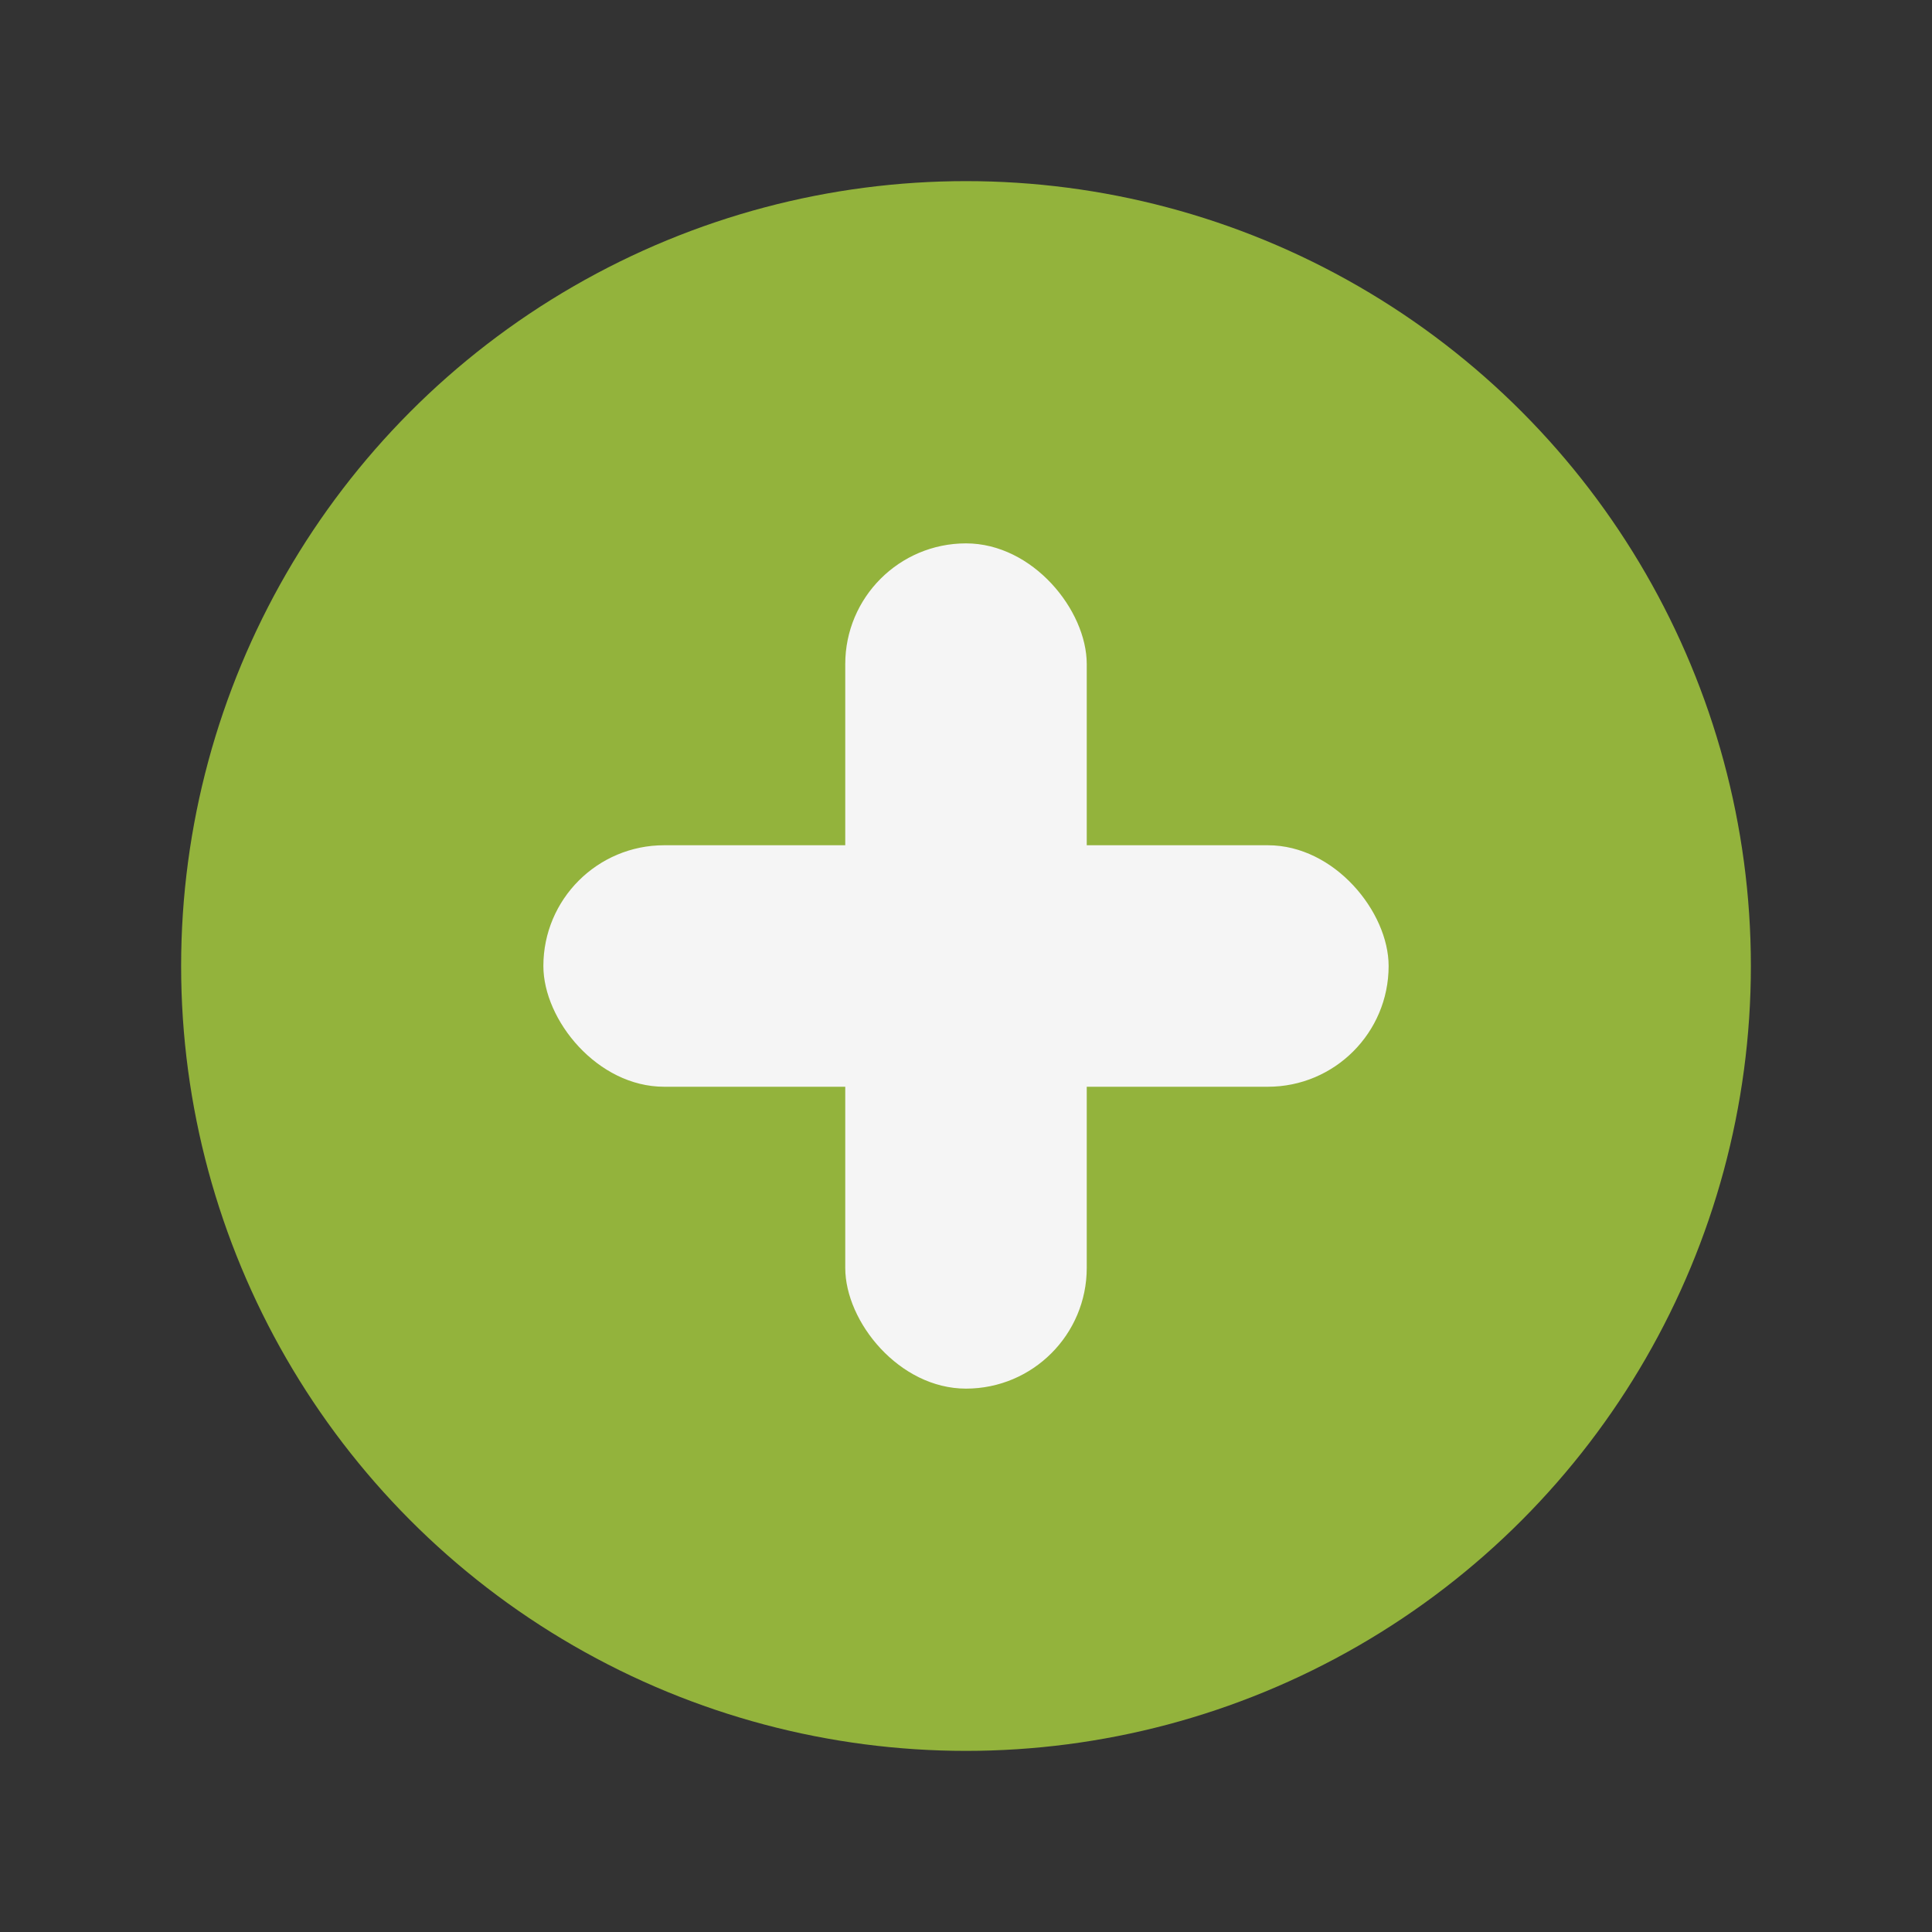
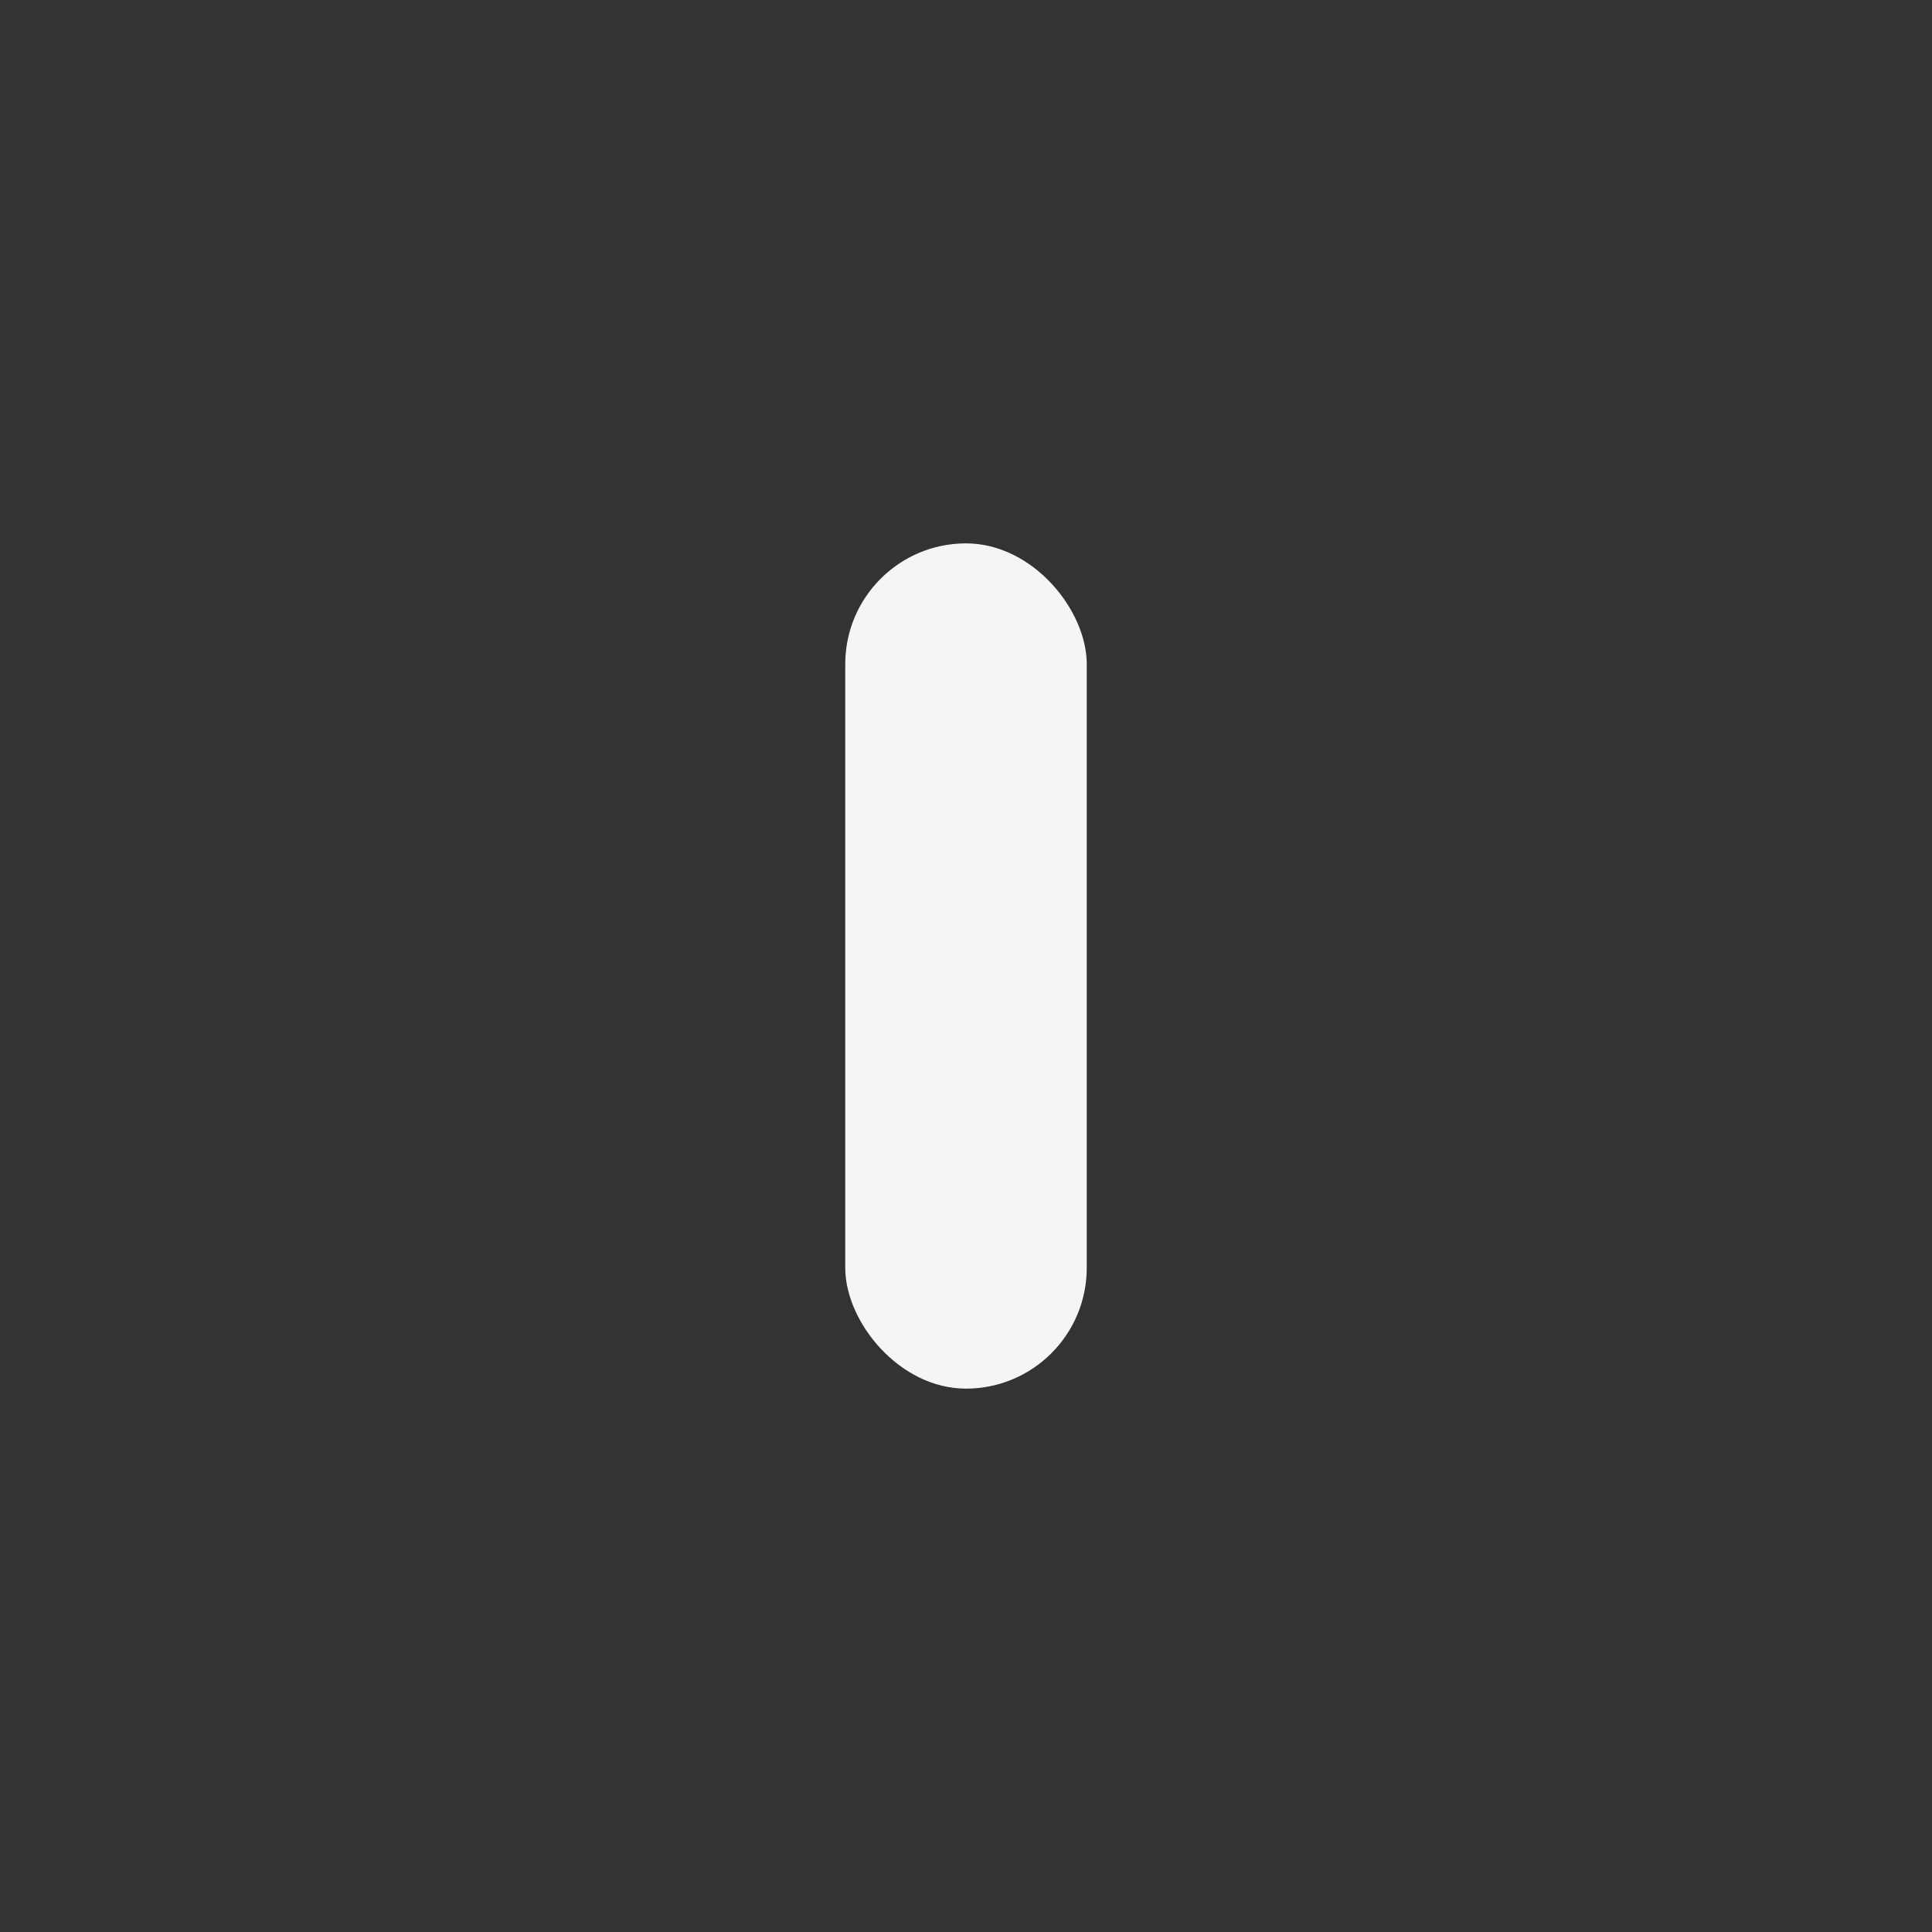
<svg xmlns="http://www.w3.org/2000/svg" width="32" height="32" viewBox="0 0 32 32">
  <rect x="0" y="0" width="32" height="32" fill="#333333" stroke="none" />
-   <circle cx="16" cy="16" r="13" fill="#93B33C" />
  <rect x="14" y="9" width="4" height="14" rx="2" fill="#F5F5F5" />
-   <rect x="9" y="14" width="14" height="4" rx="2" fill="#F5F5F5" />
</svg>